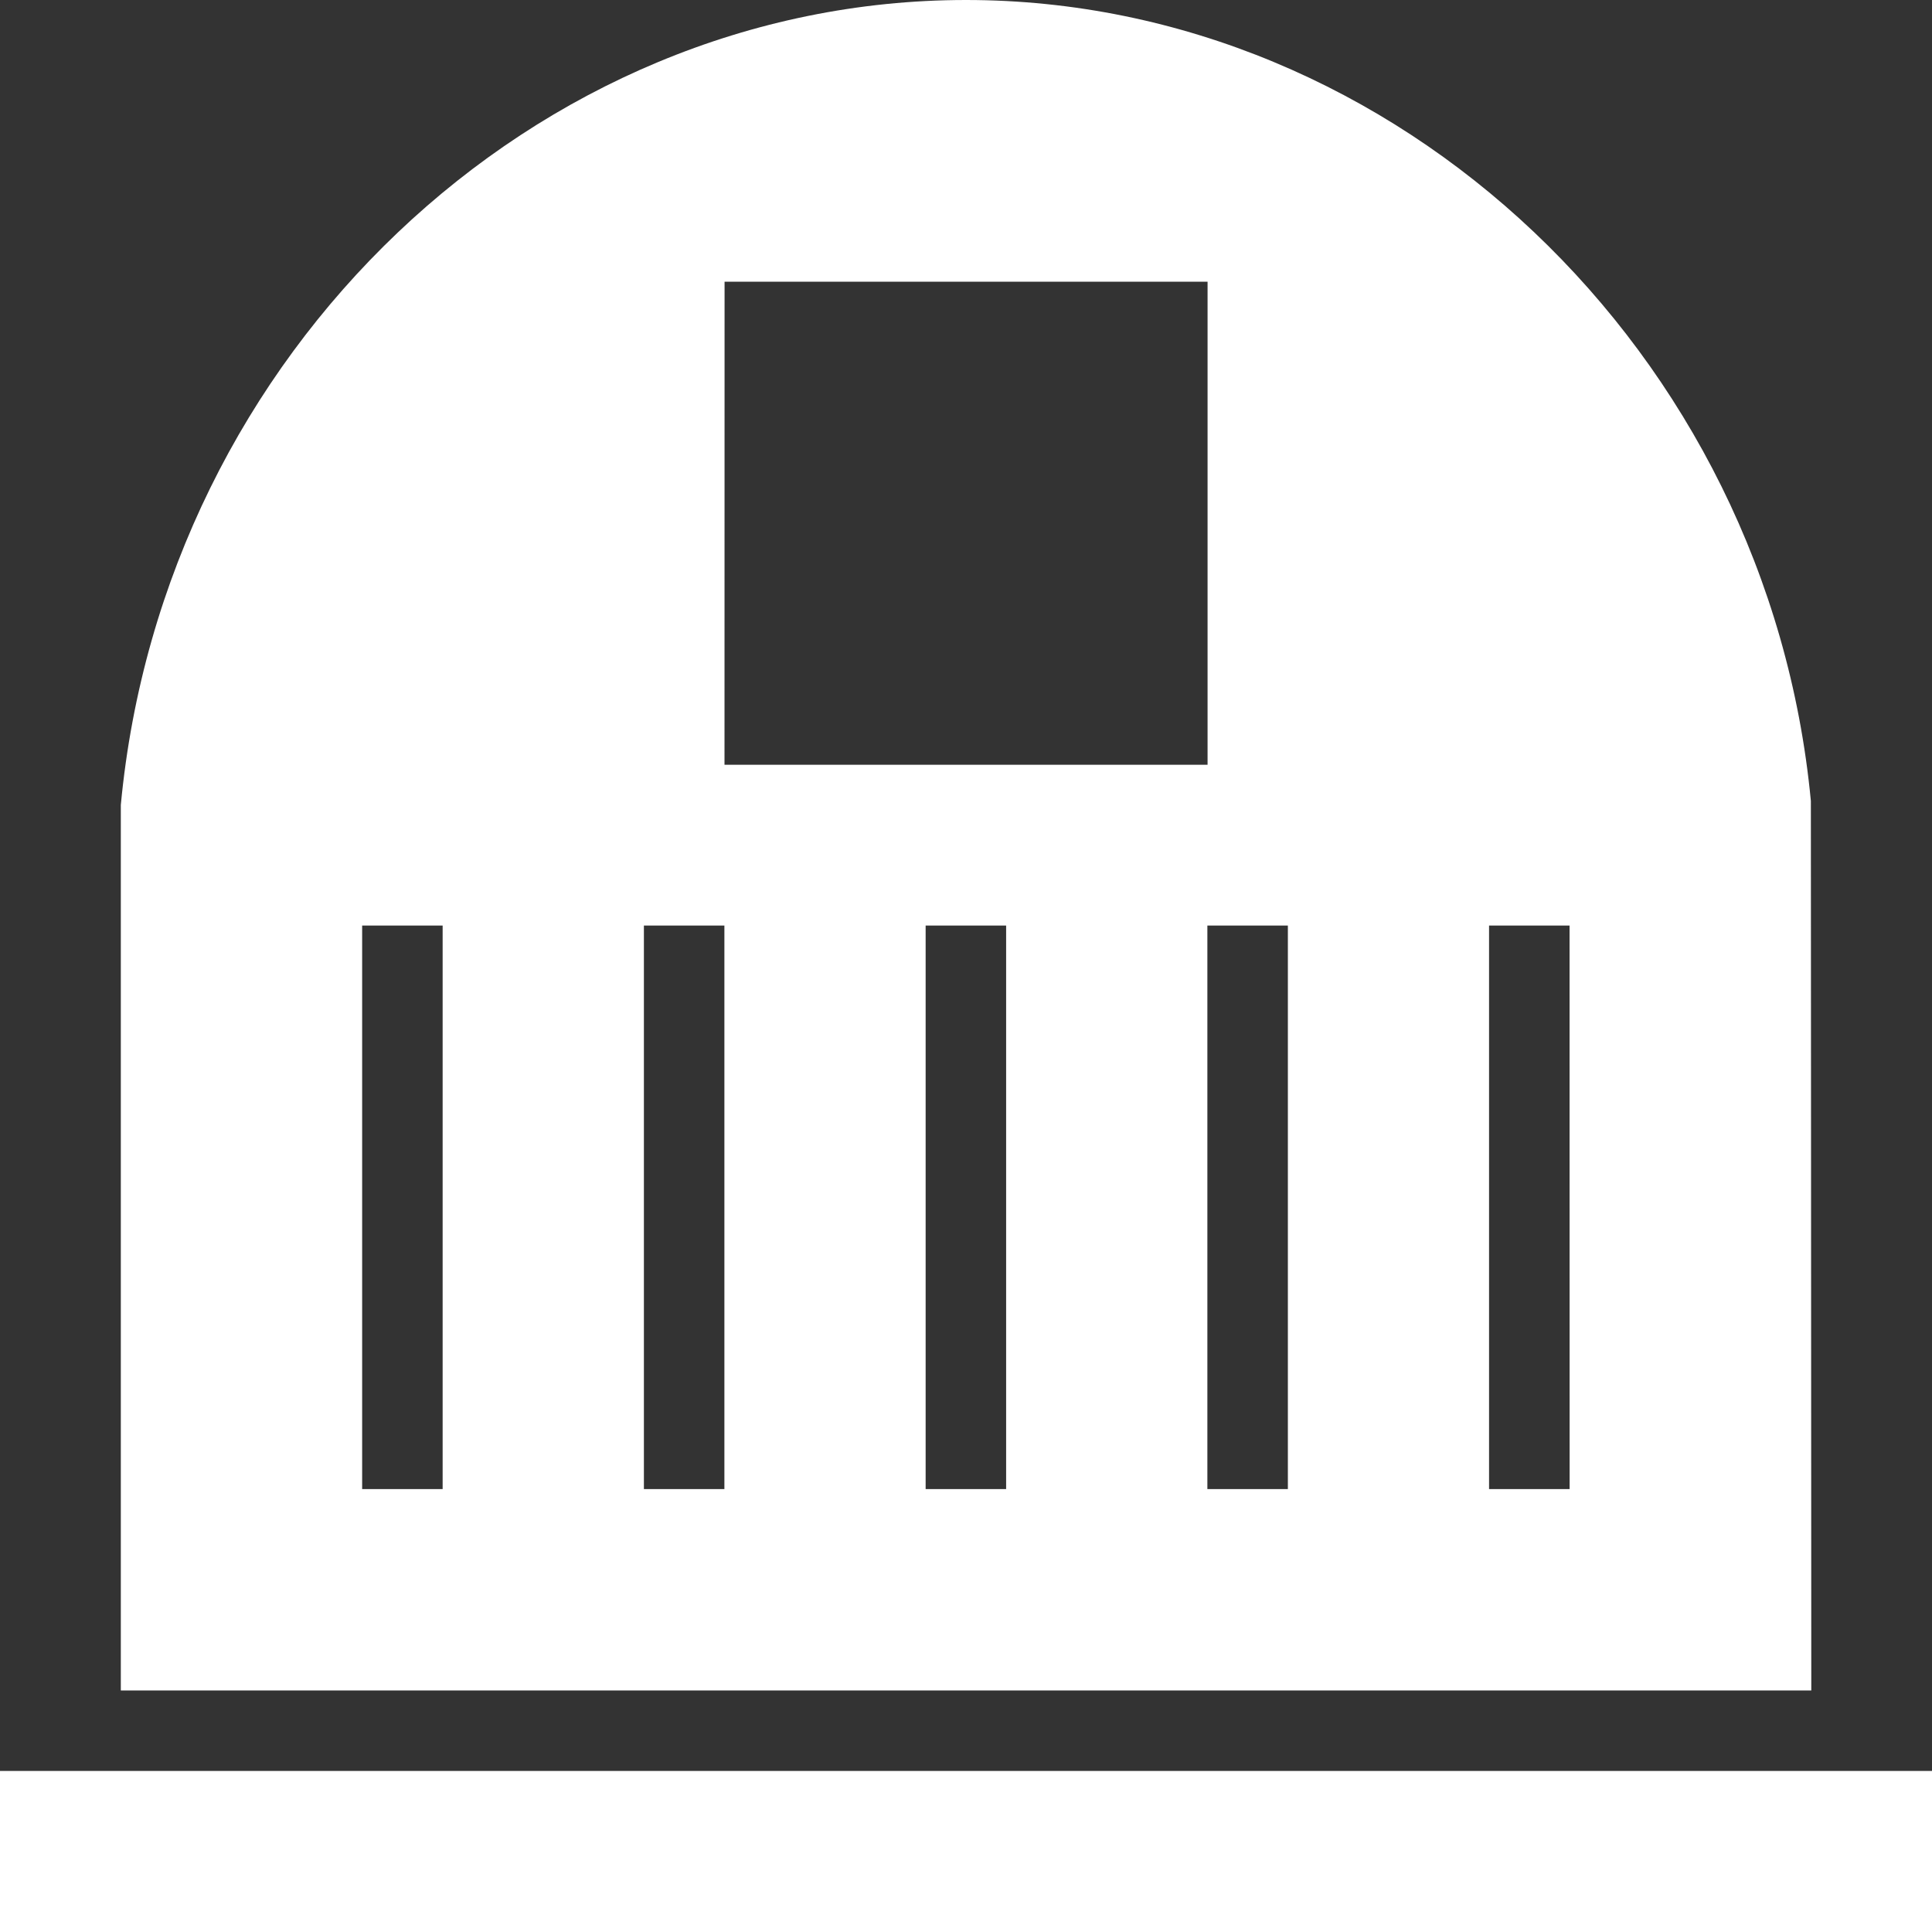
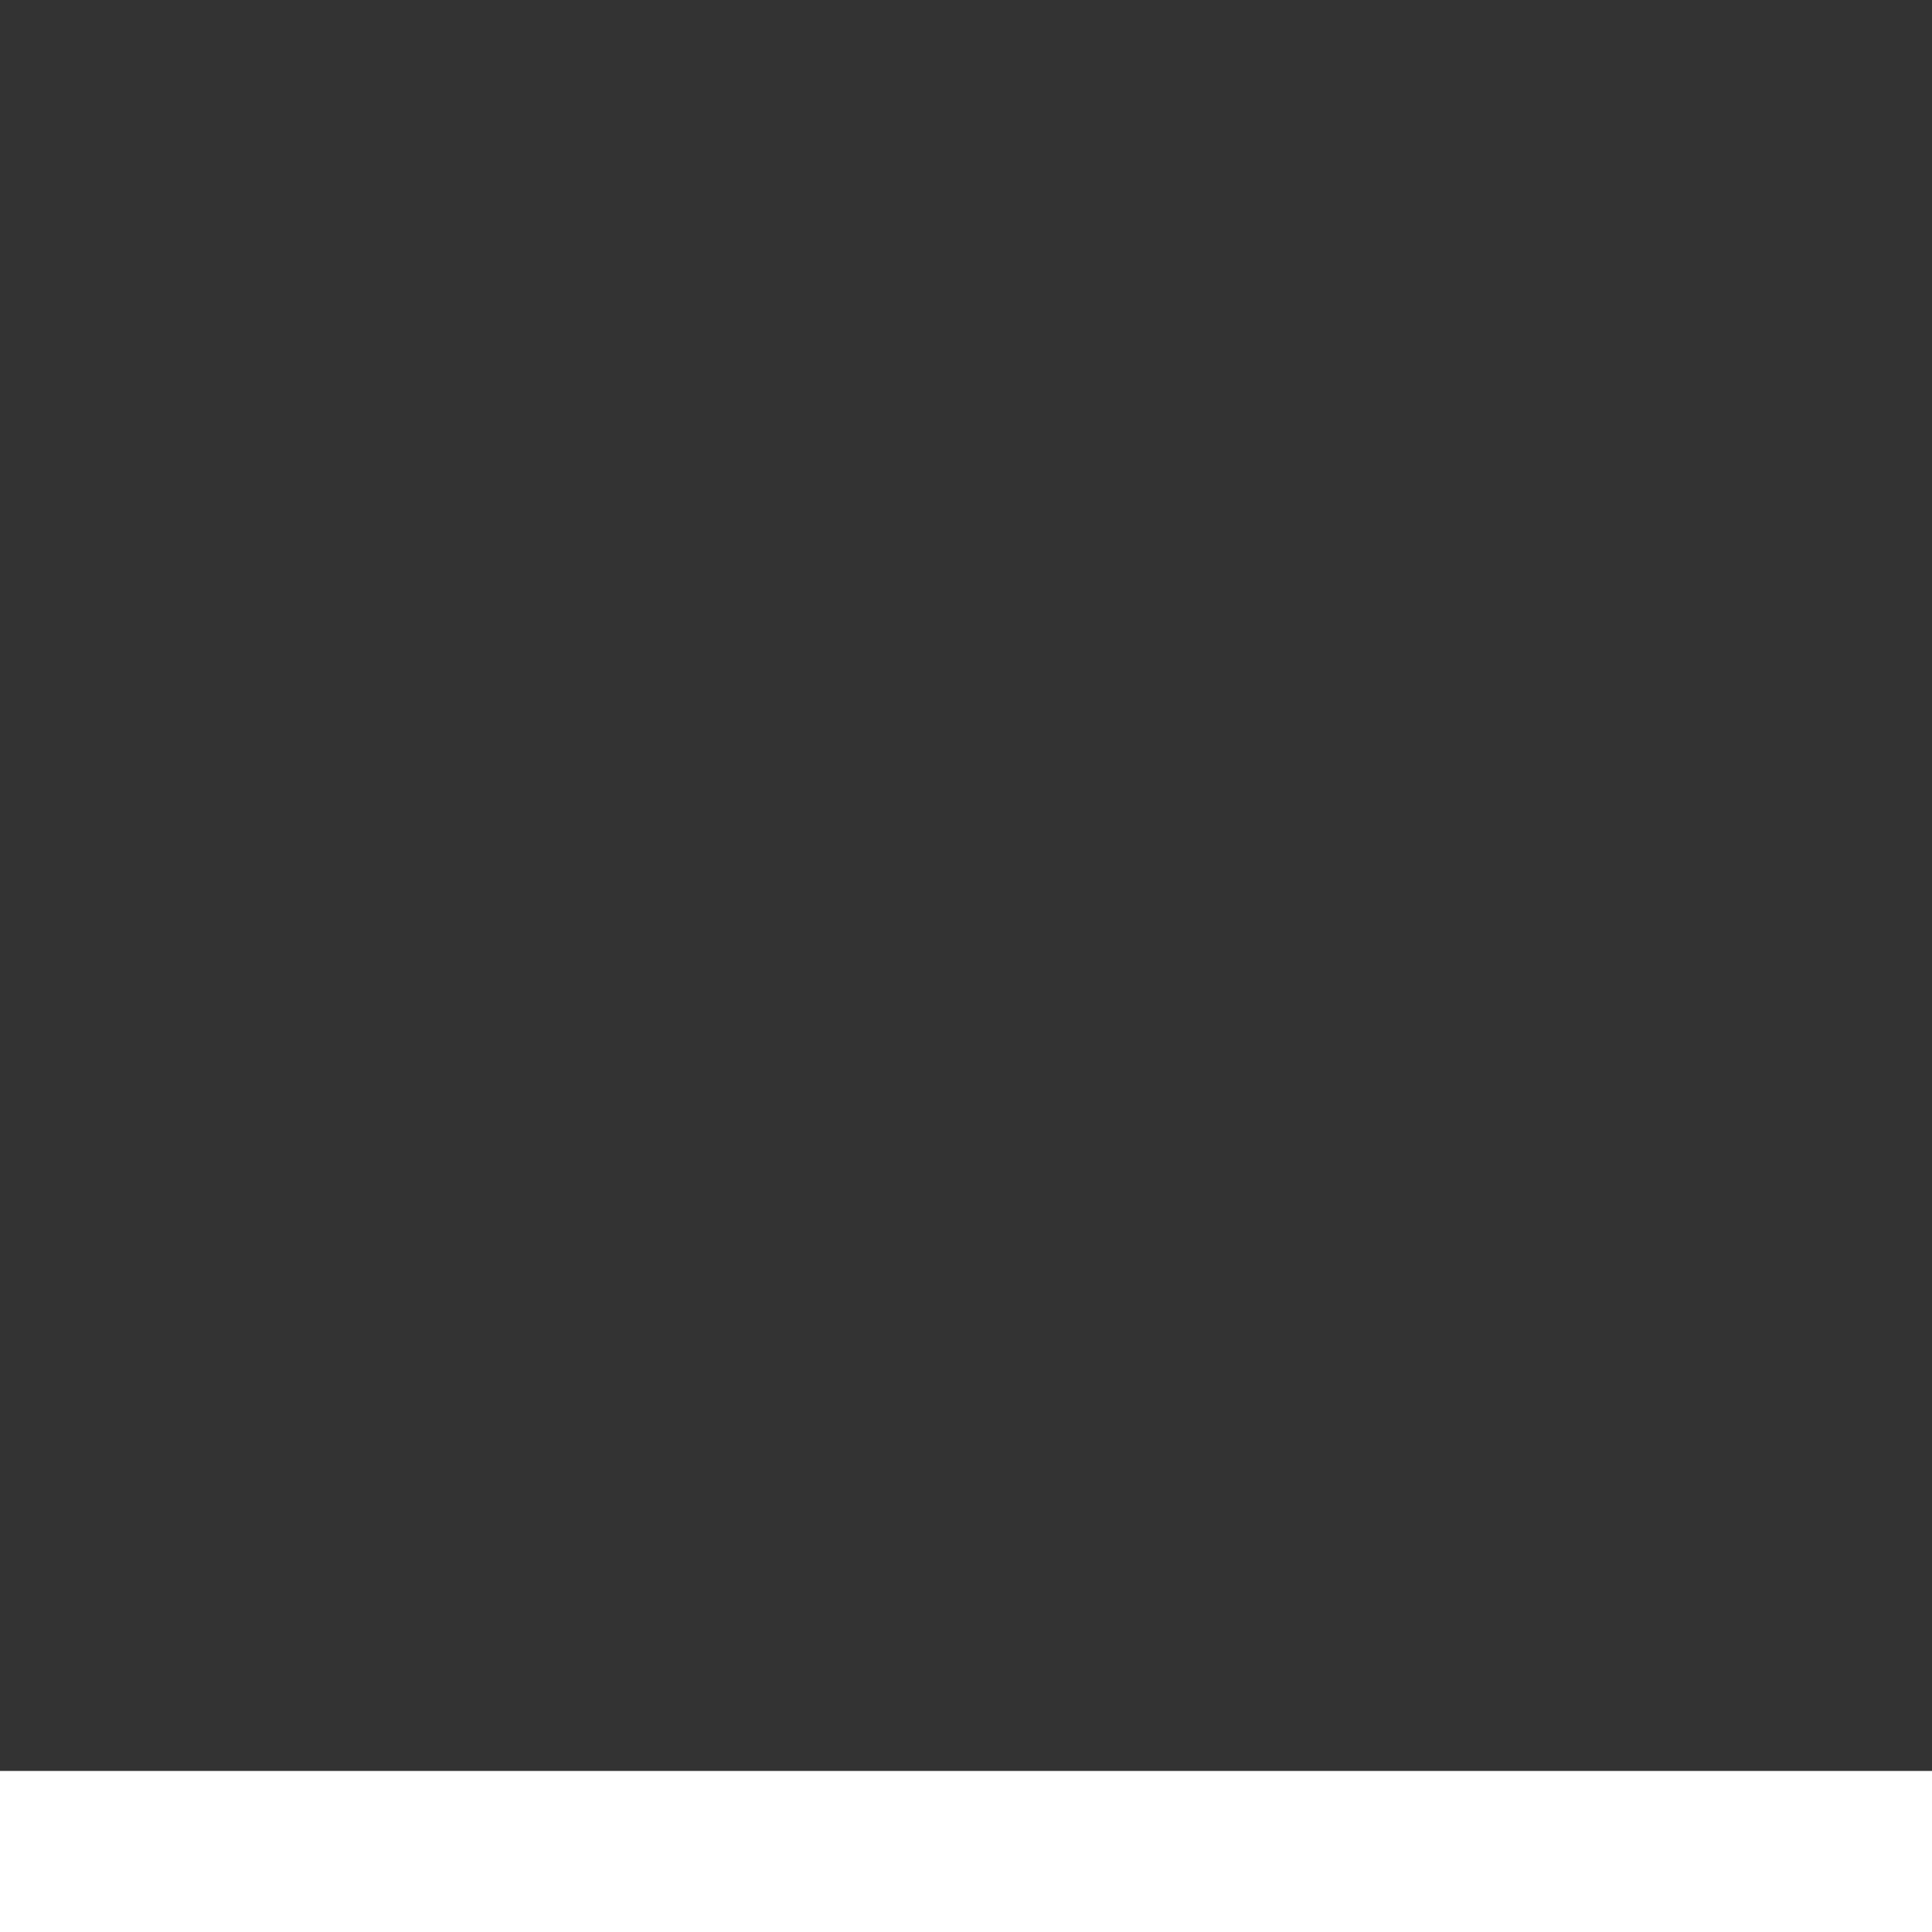
<svg xmlns="http://www.w3.org/2000/svg" width="109.541" height="109.54" viewBox="0 0 109.541 109.54">
  <rect x="0" y="0" width="109.541" height="109.54" fill="#333333" stroke="none" />
  <g id="noun-building-1010164" transform="translate(-91.539 -21.54)">
    <path id="Tracé_11287" data-name="Tracé 11287" d="M91.539,495.38H201.08v9.129H91.539Z" transform="translate(0 -373.429)" fill="#fff" />
-     <path id="Tracé_11288" data-name="Tracé 11288" d="M219.676,66.952c-2.419-25.467-23.484-45.412-47.9-45.412-24.442,0-45.506,19.945-47.923,45.641v50.206H219.7ZM142.1,105.967h-4.564V74.017H142.1Zm15.975,0h-4.564V74.017h4.564Zm.01-68.455h27.385V64.9H158.081Zm15.964,68.455h-4.564V74.017h4.564Zm15.974,0h-4.564V74.017h4.564Zm15.975,0H201.43V74.017h4.564Z" transform="translate(-25.464)" fill="#fff" />
  </g>
</svg>